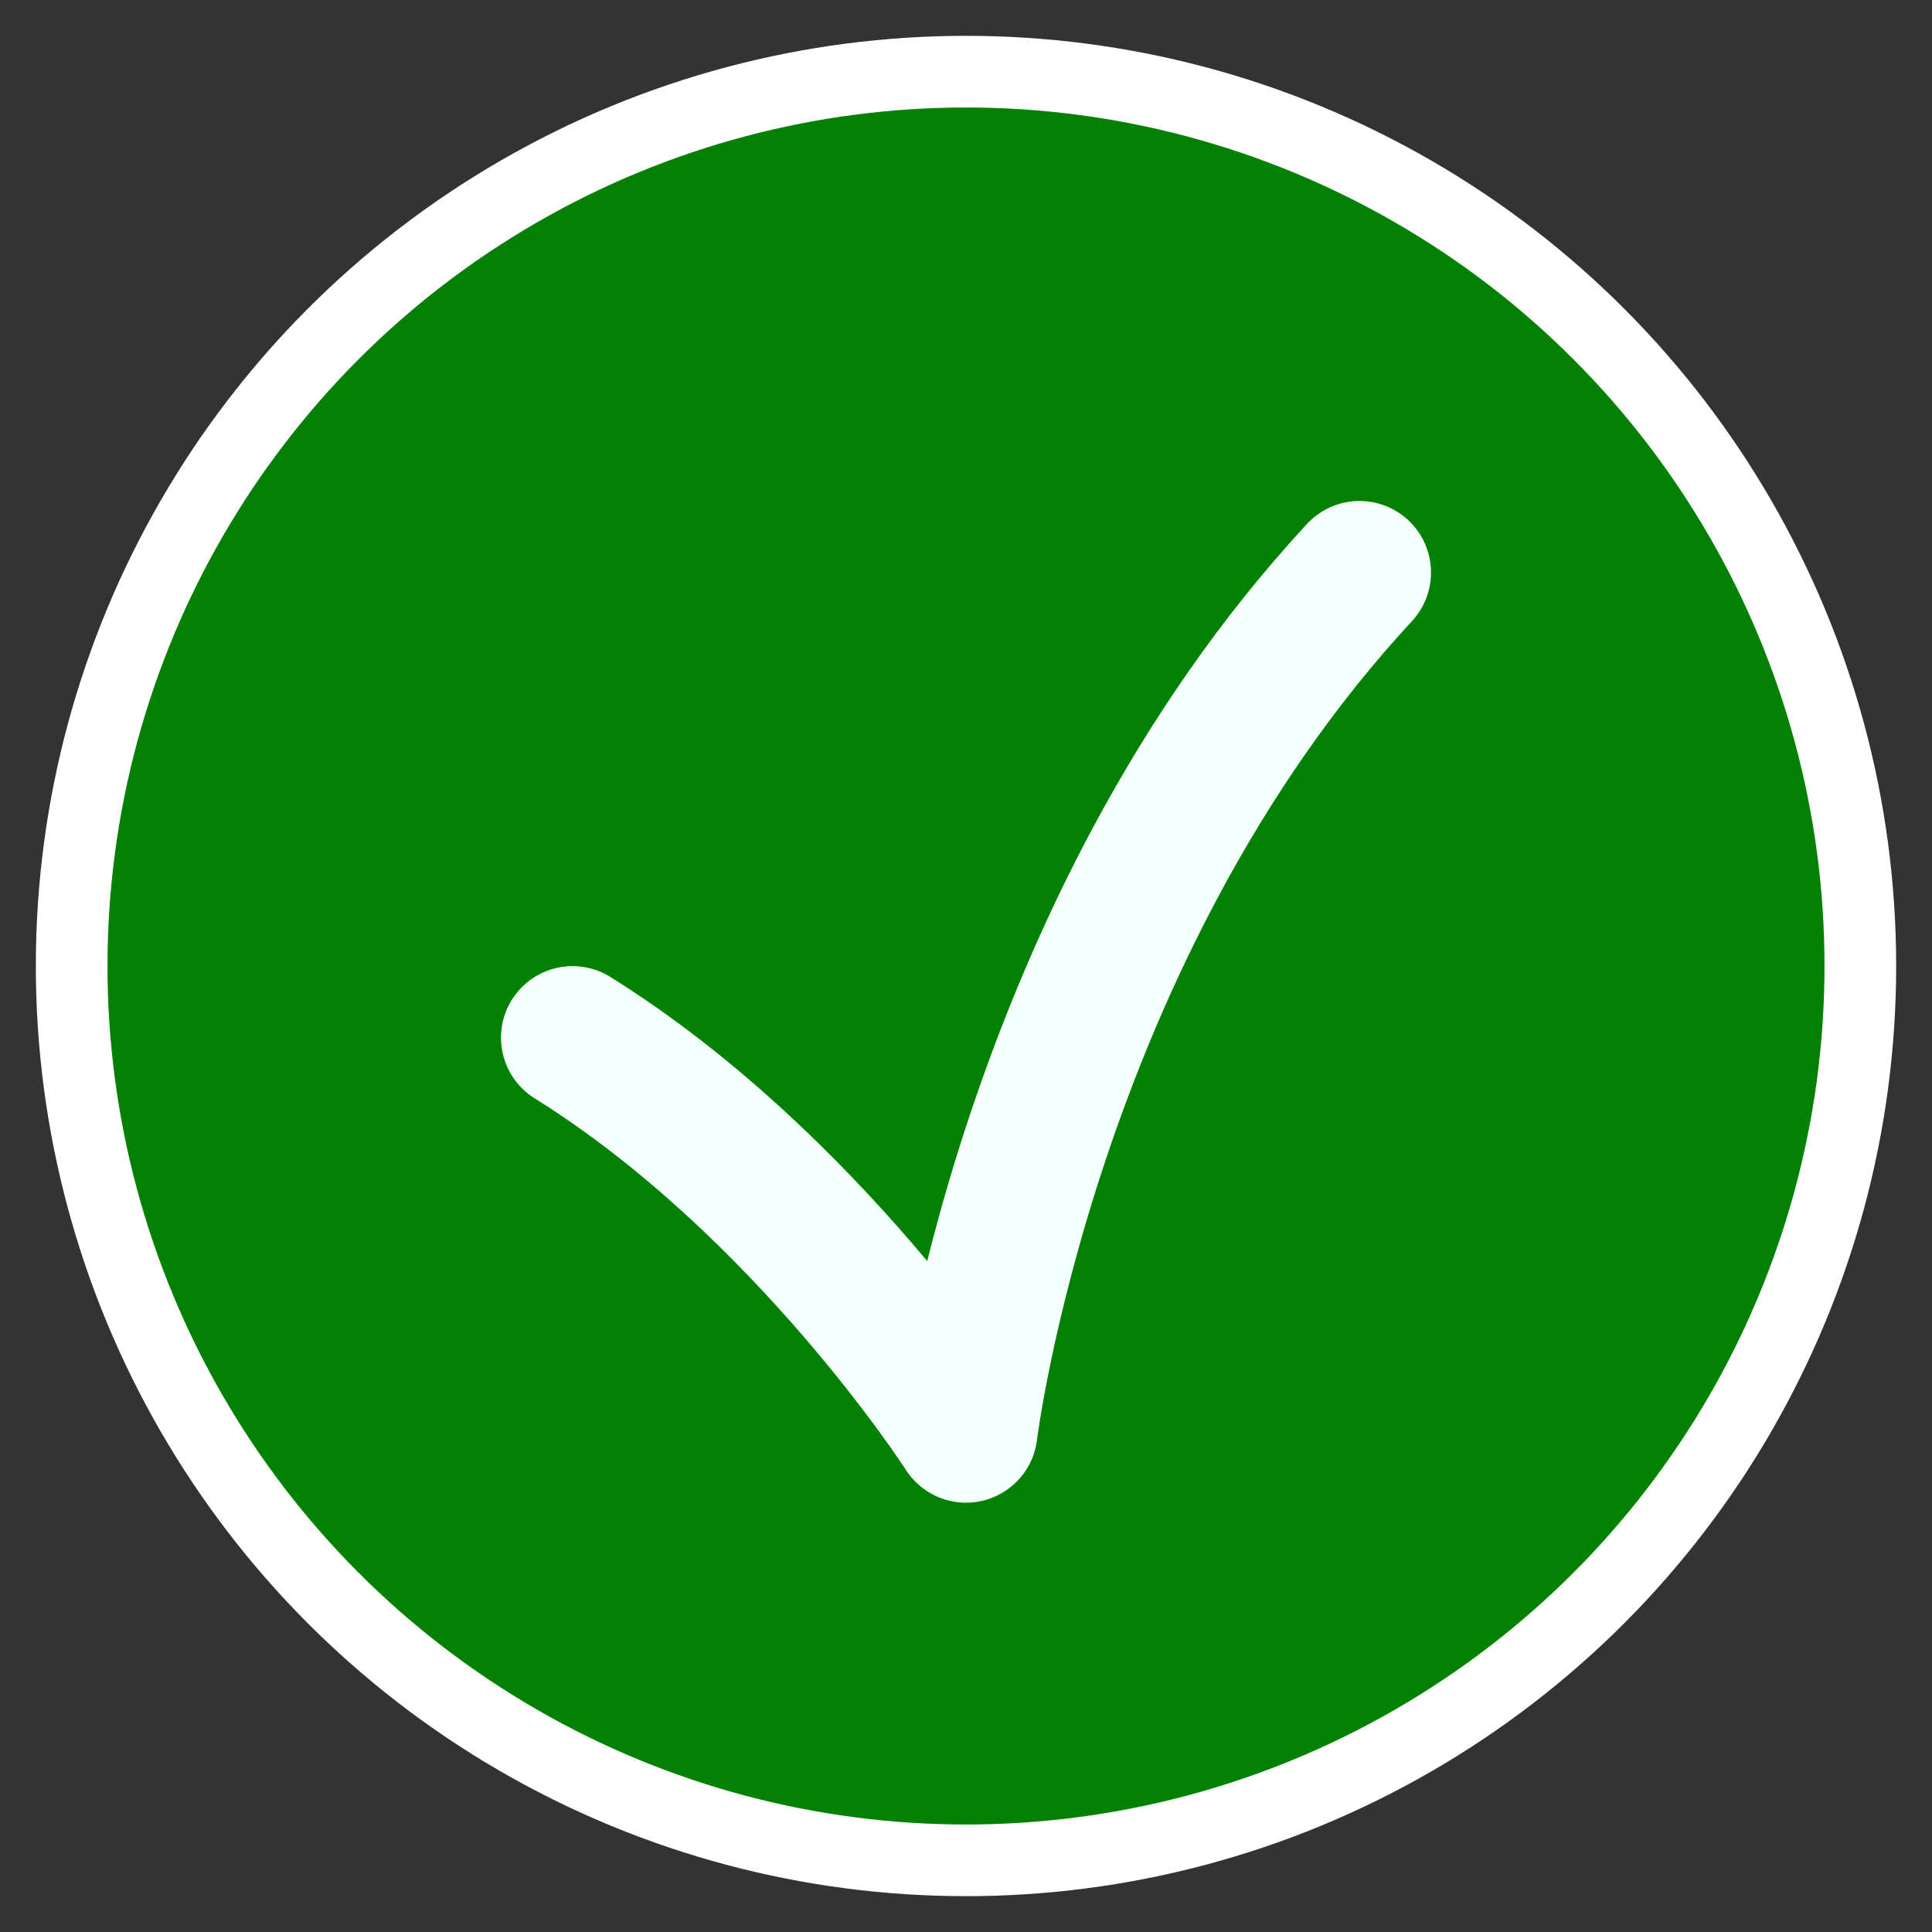
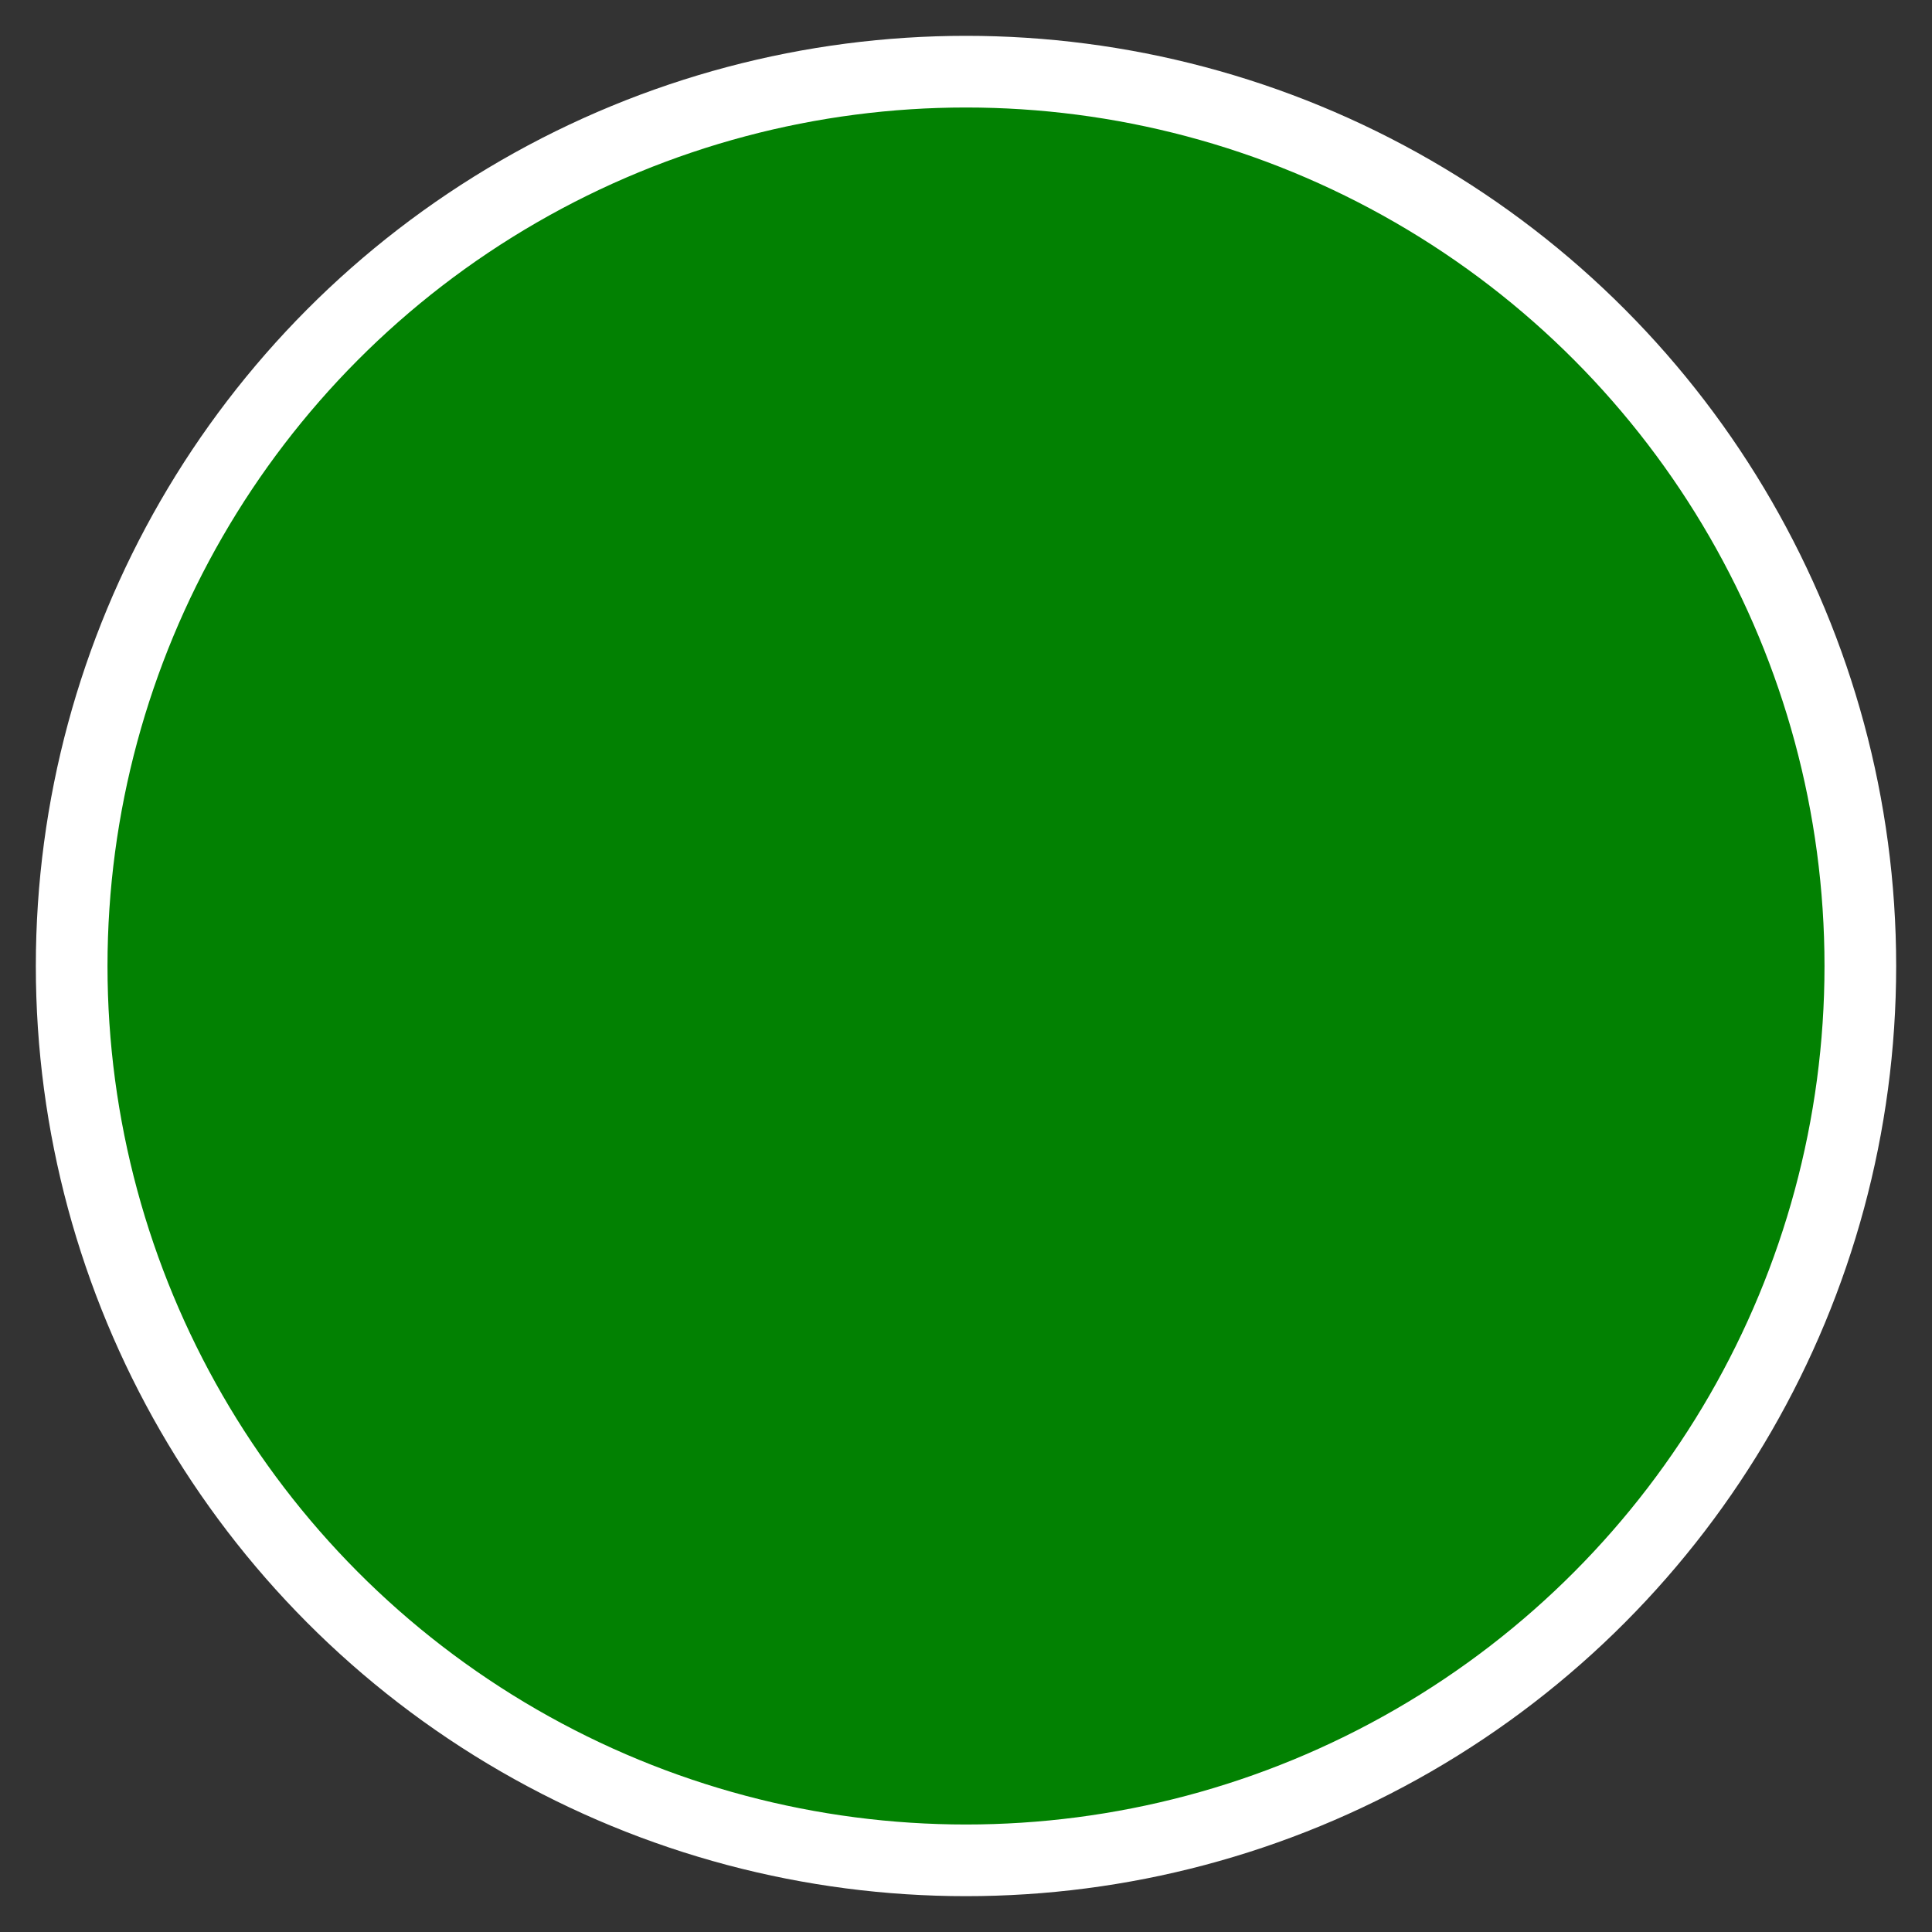
<svg xmlns="http://www.w3.org/2000/svg" id="svg8" version="1.1" viewBox="0 0 7.144 7.144" height="27" width="27">
  <rect x="0" y="0" width="7.144" height="7.144" fill="#333333" stroke="none" />
  <defs id="defs2" />
  <g transform="translate(0,-289.856)" id="layer1">
    <circle r="3.307" cy="293.428" cx="3.572" id="path820" style="fill:#028102;fill-opacity:1;stroke:#ffffff;stroke-width:0.265;stroke-linecap:round;stroke-linejoin:round;stroke-miterlimit:4;stroke-dasharray:none;stroke-opacity:1" />
-     <path style="fill:none;stroke:#f6ffff;stroke-width:0.529;stroke-linecap:round;stroke-linejoin:round;stroke-miterlimit:4;stroke-dasharray:none;stroke-opacity:1" d="m 5.027,291.973 c -1.229,1.327 -1.455,3.175 -1.455,3.175 0,0 -0.586,-0.913 -1.455,-1.455" id="path842" />
  </g>
</svg>